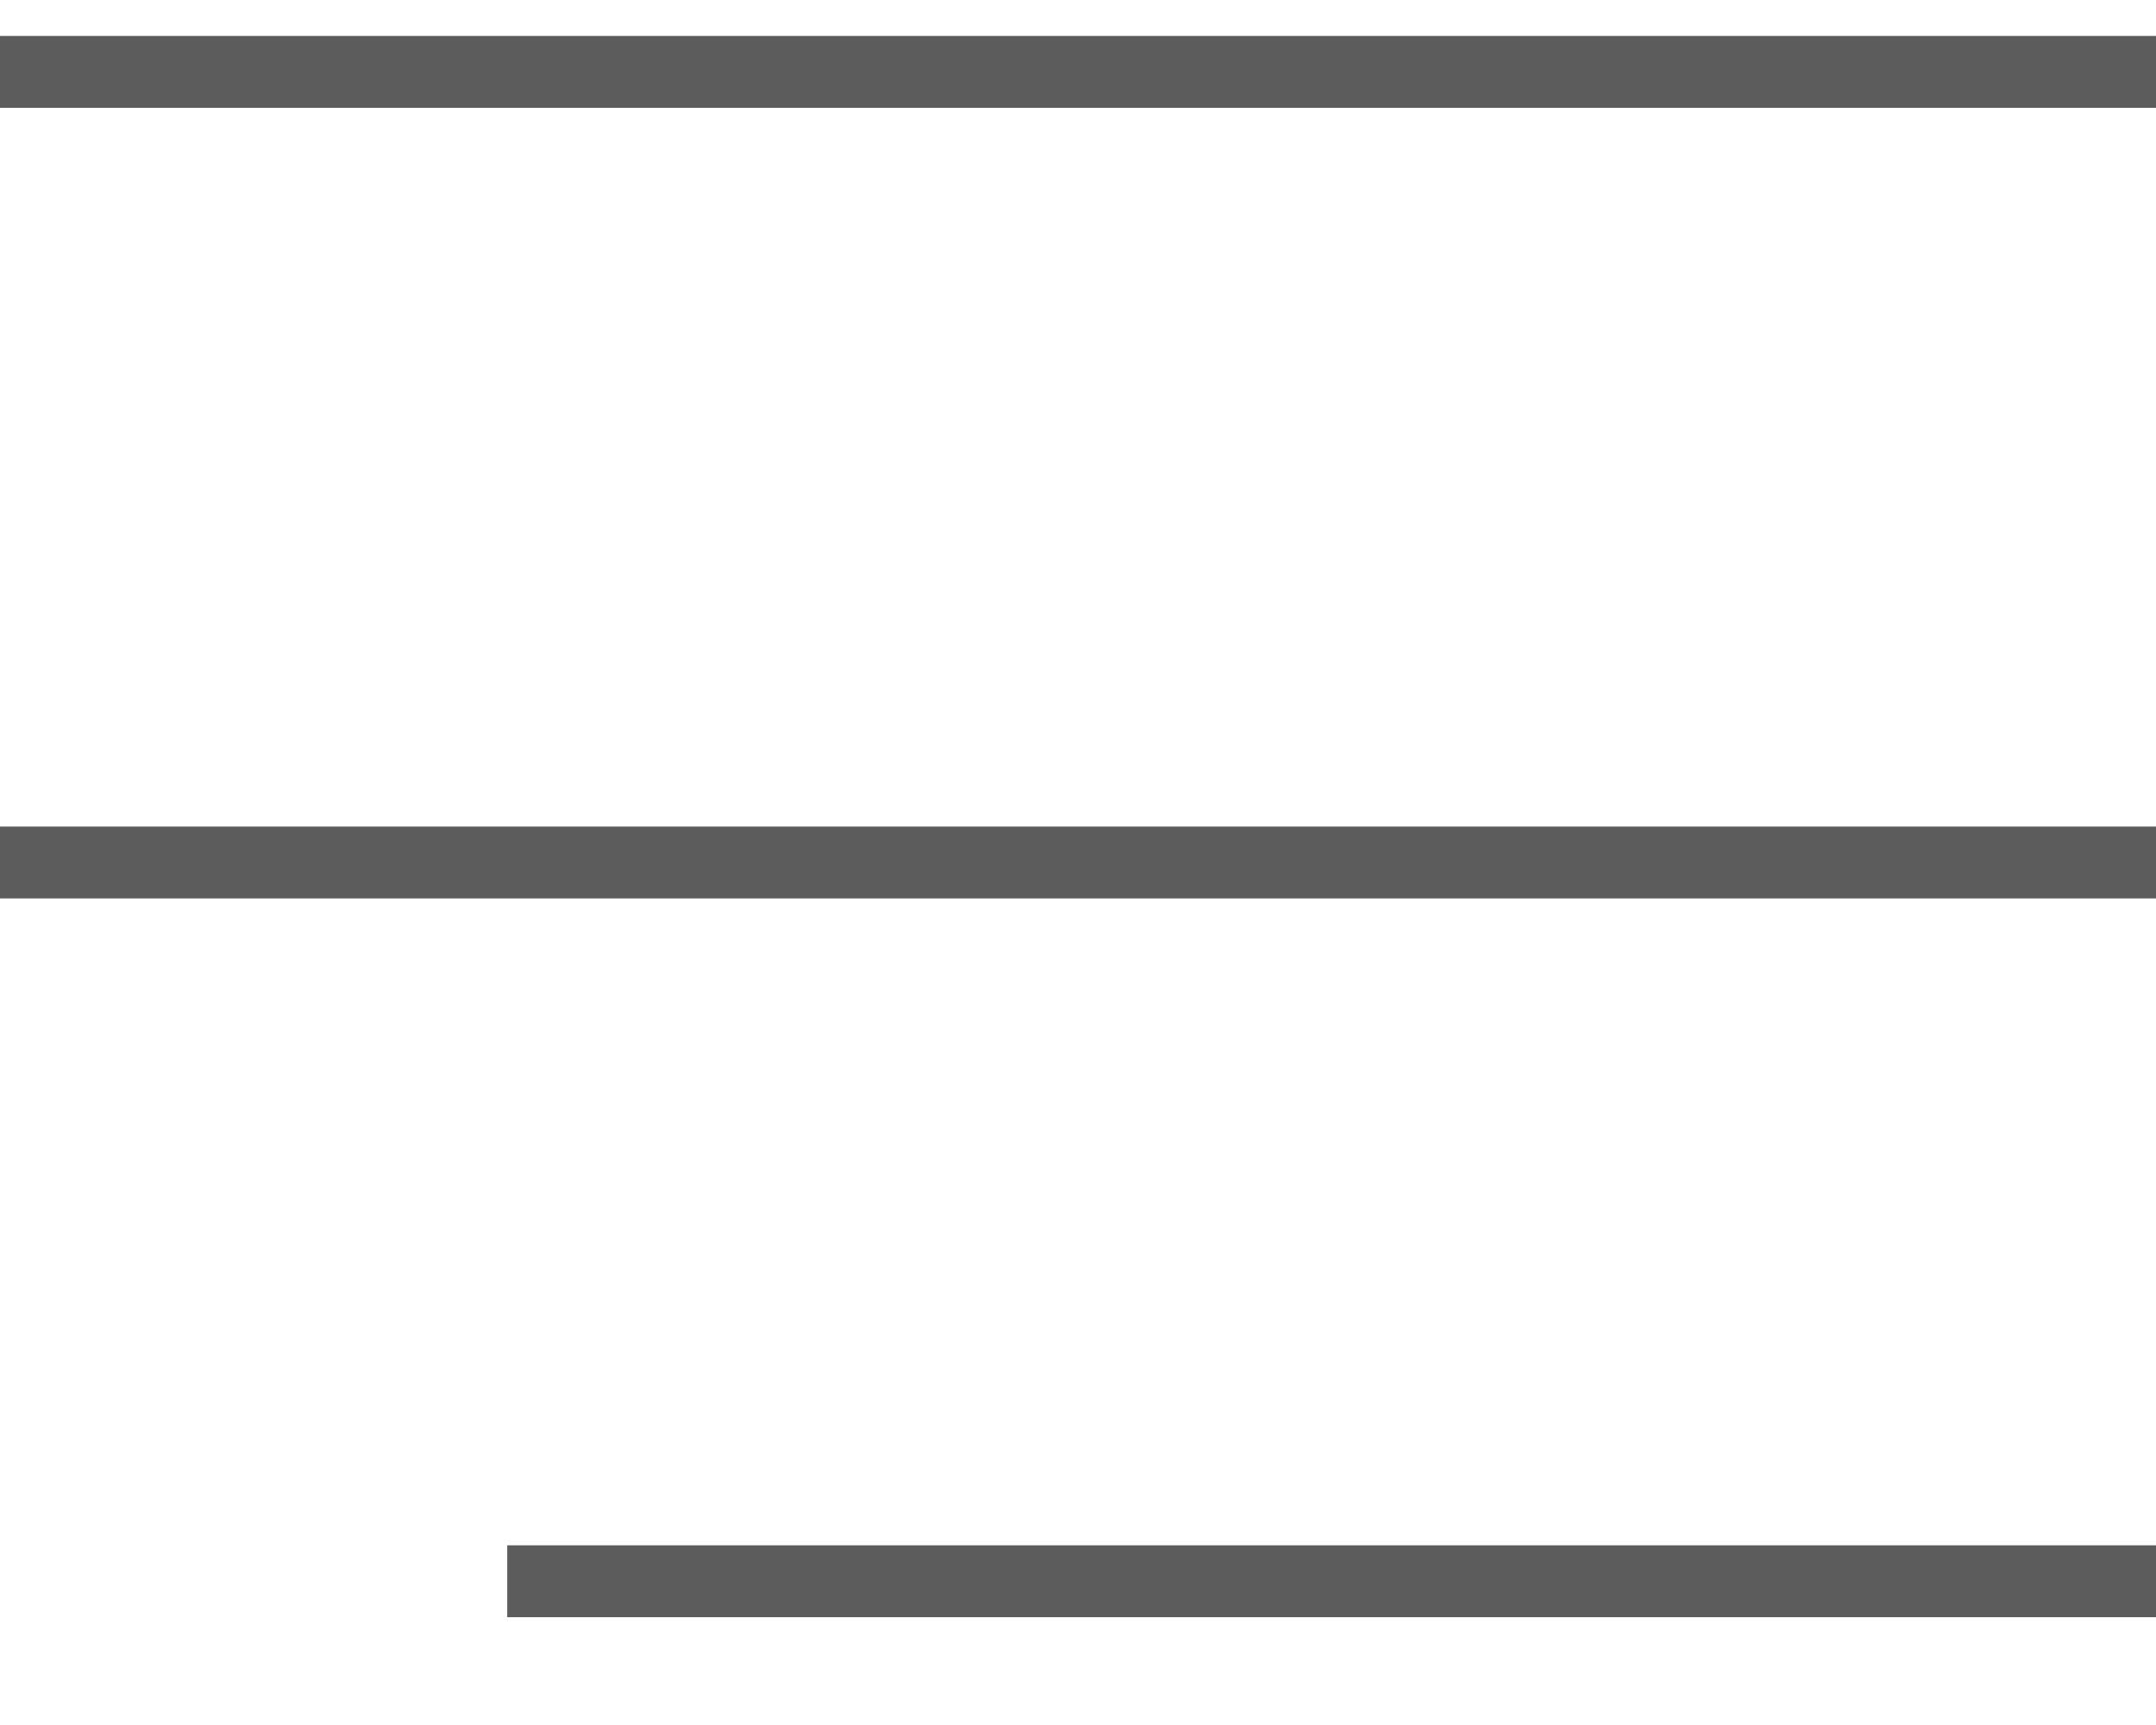
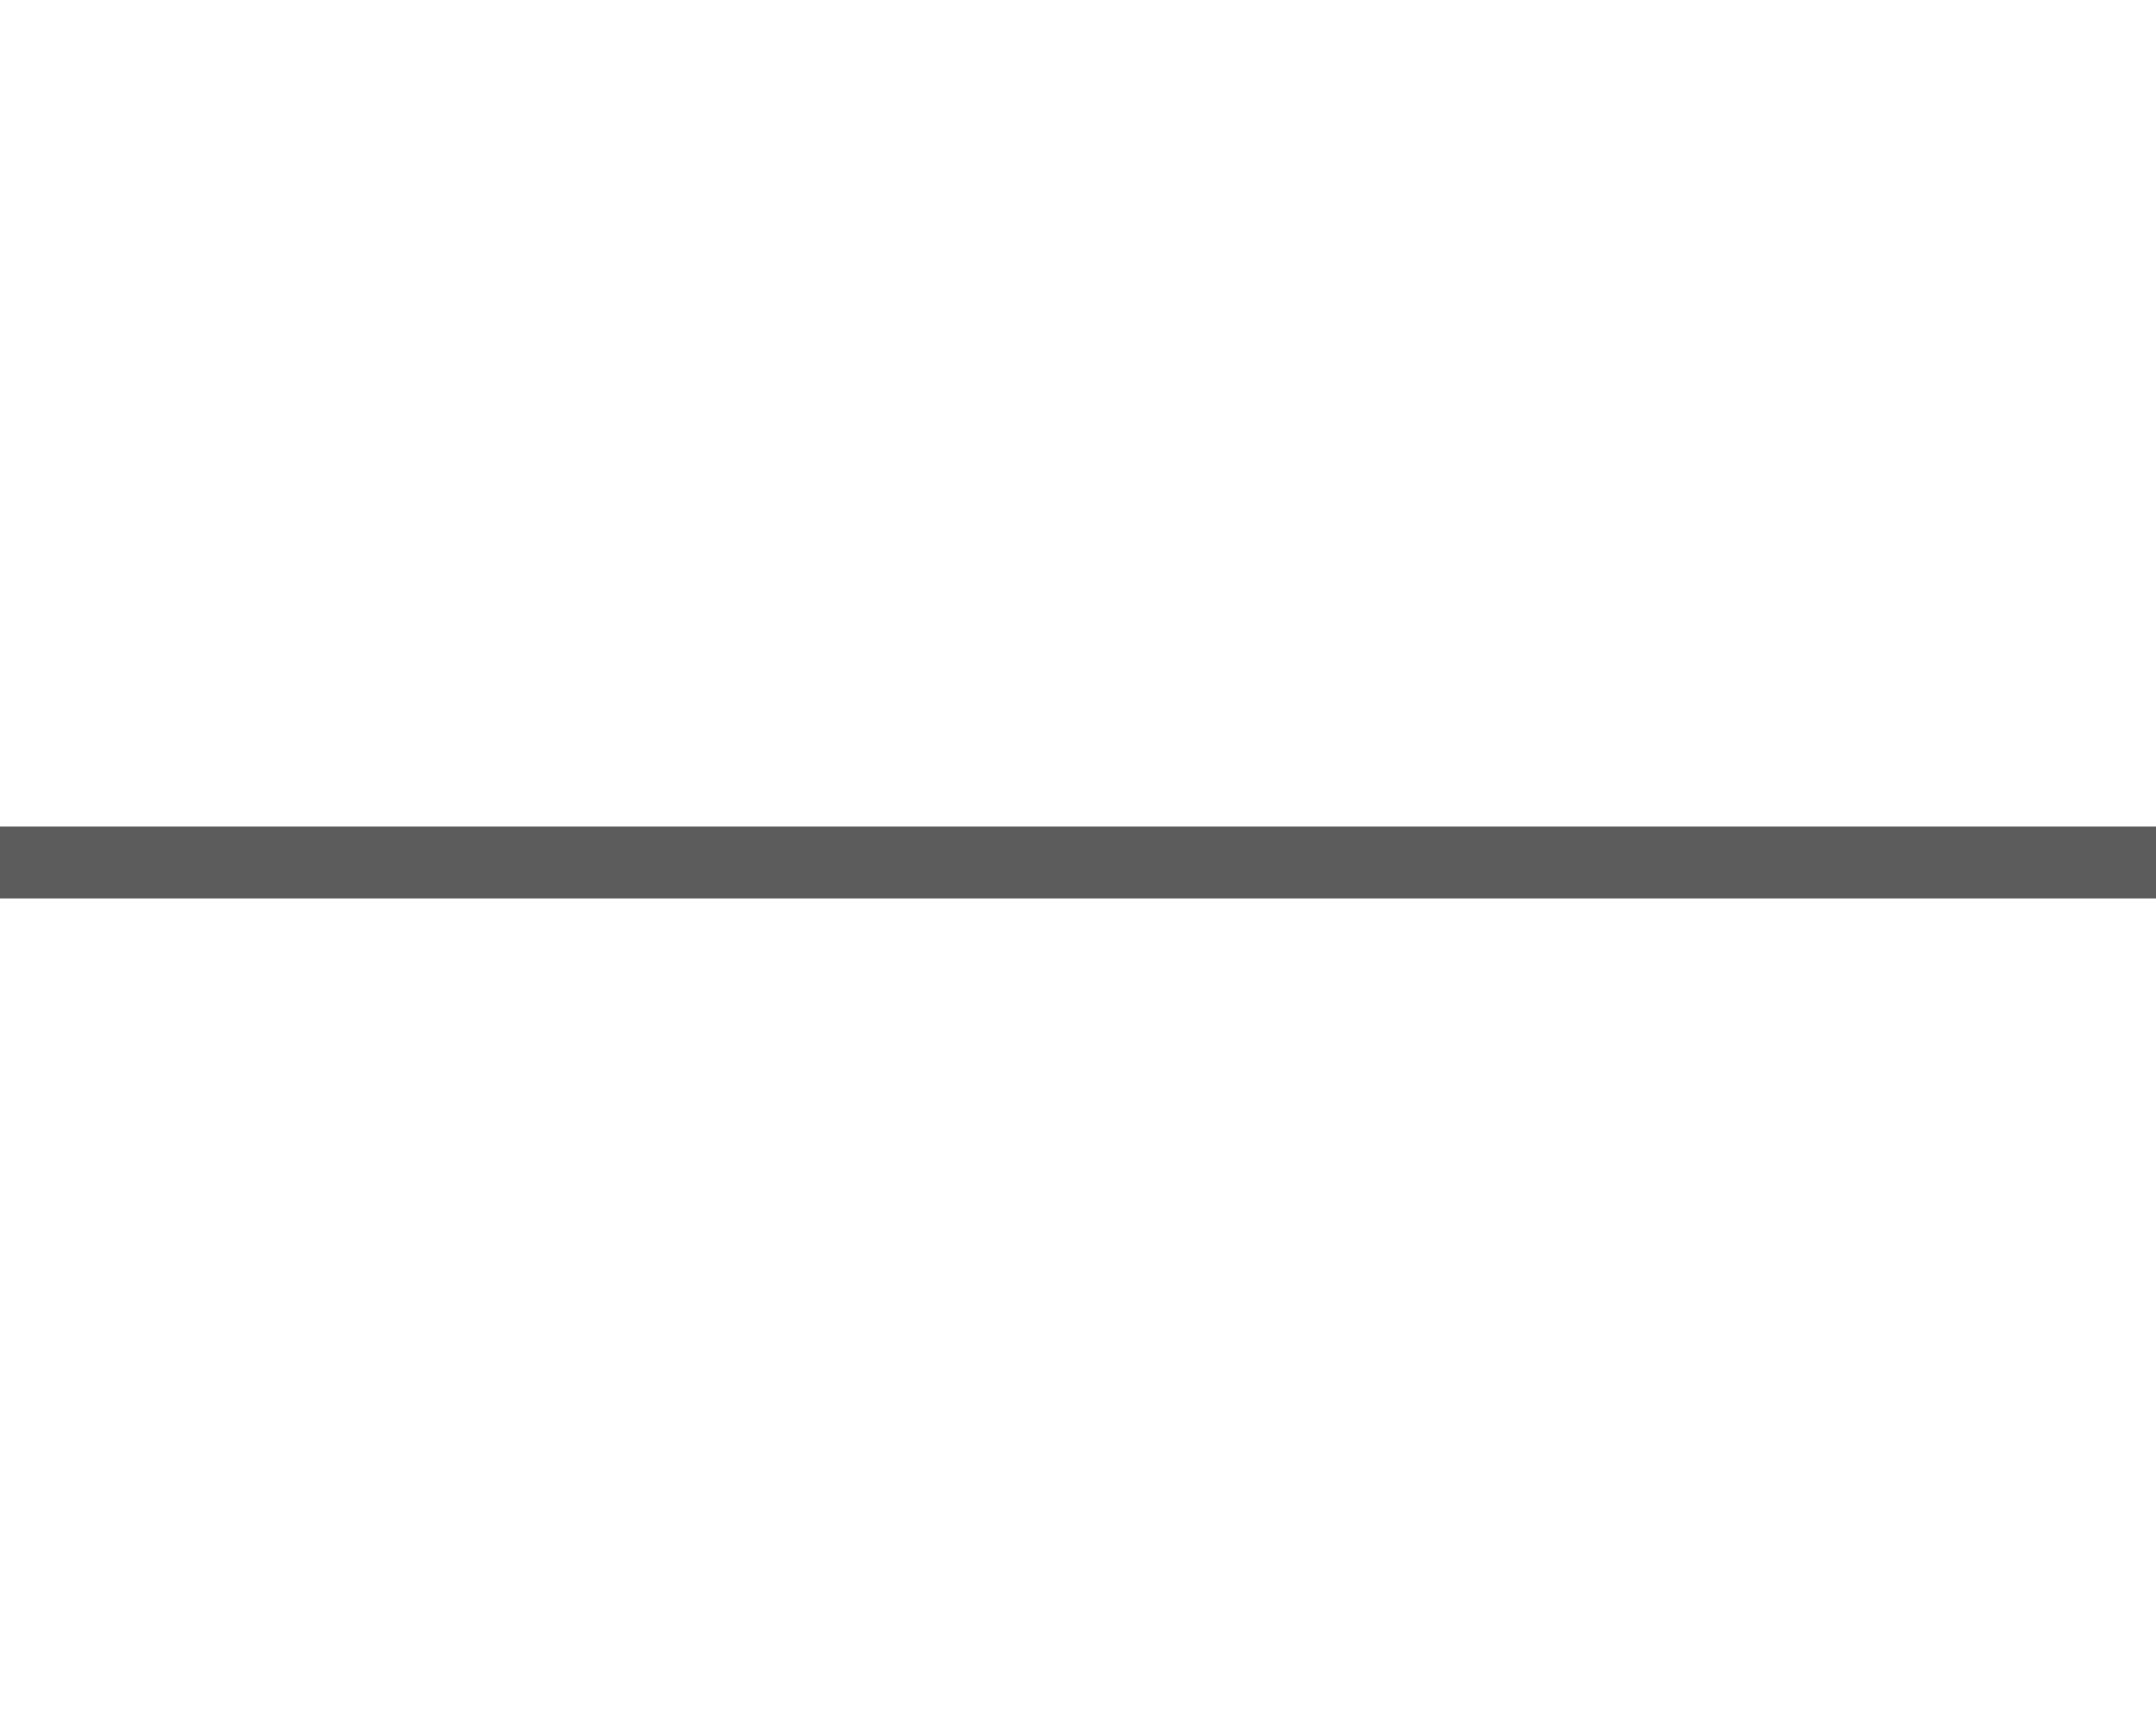
<svg xmlns="http://www.w3.org/2000/svg" width="15" height="12" viewBox="0 0 15 12" fill="none">
-   <path d="M0 0.5H15" stroke="#5C5C5C" stroke-width="0.5" />
  <path d="M0 6H15" stroke="#5C5C5C" stroke-width="0.5" />
-   <path d="M3.529 11H15" stroke="#5C5C5C" stroke-width="0.5" />
</svg>